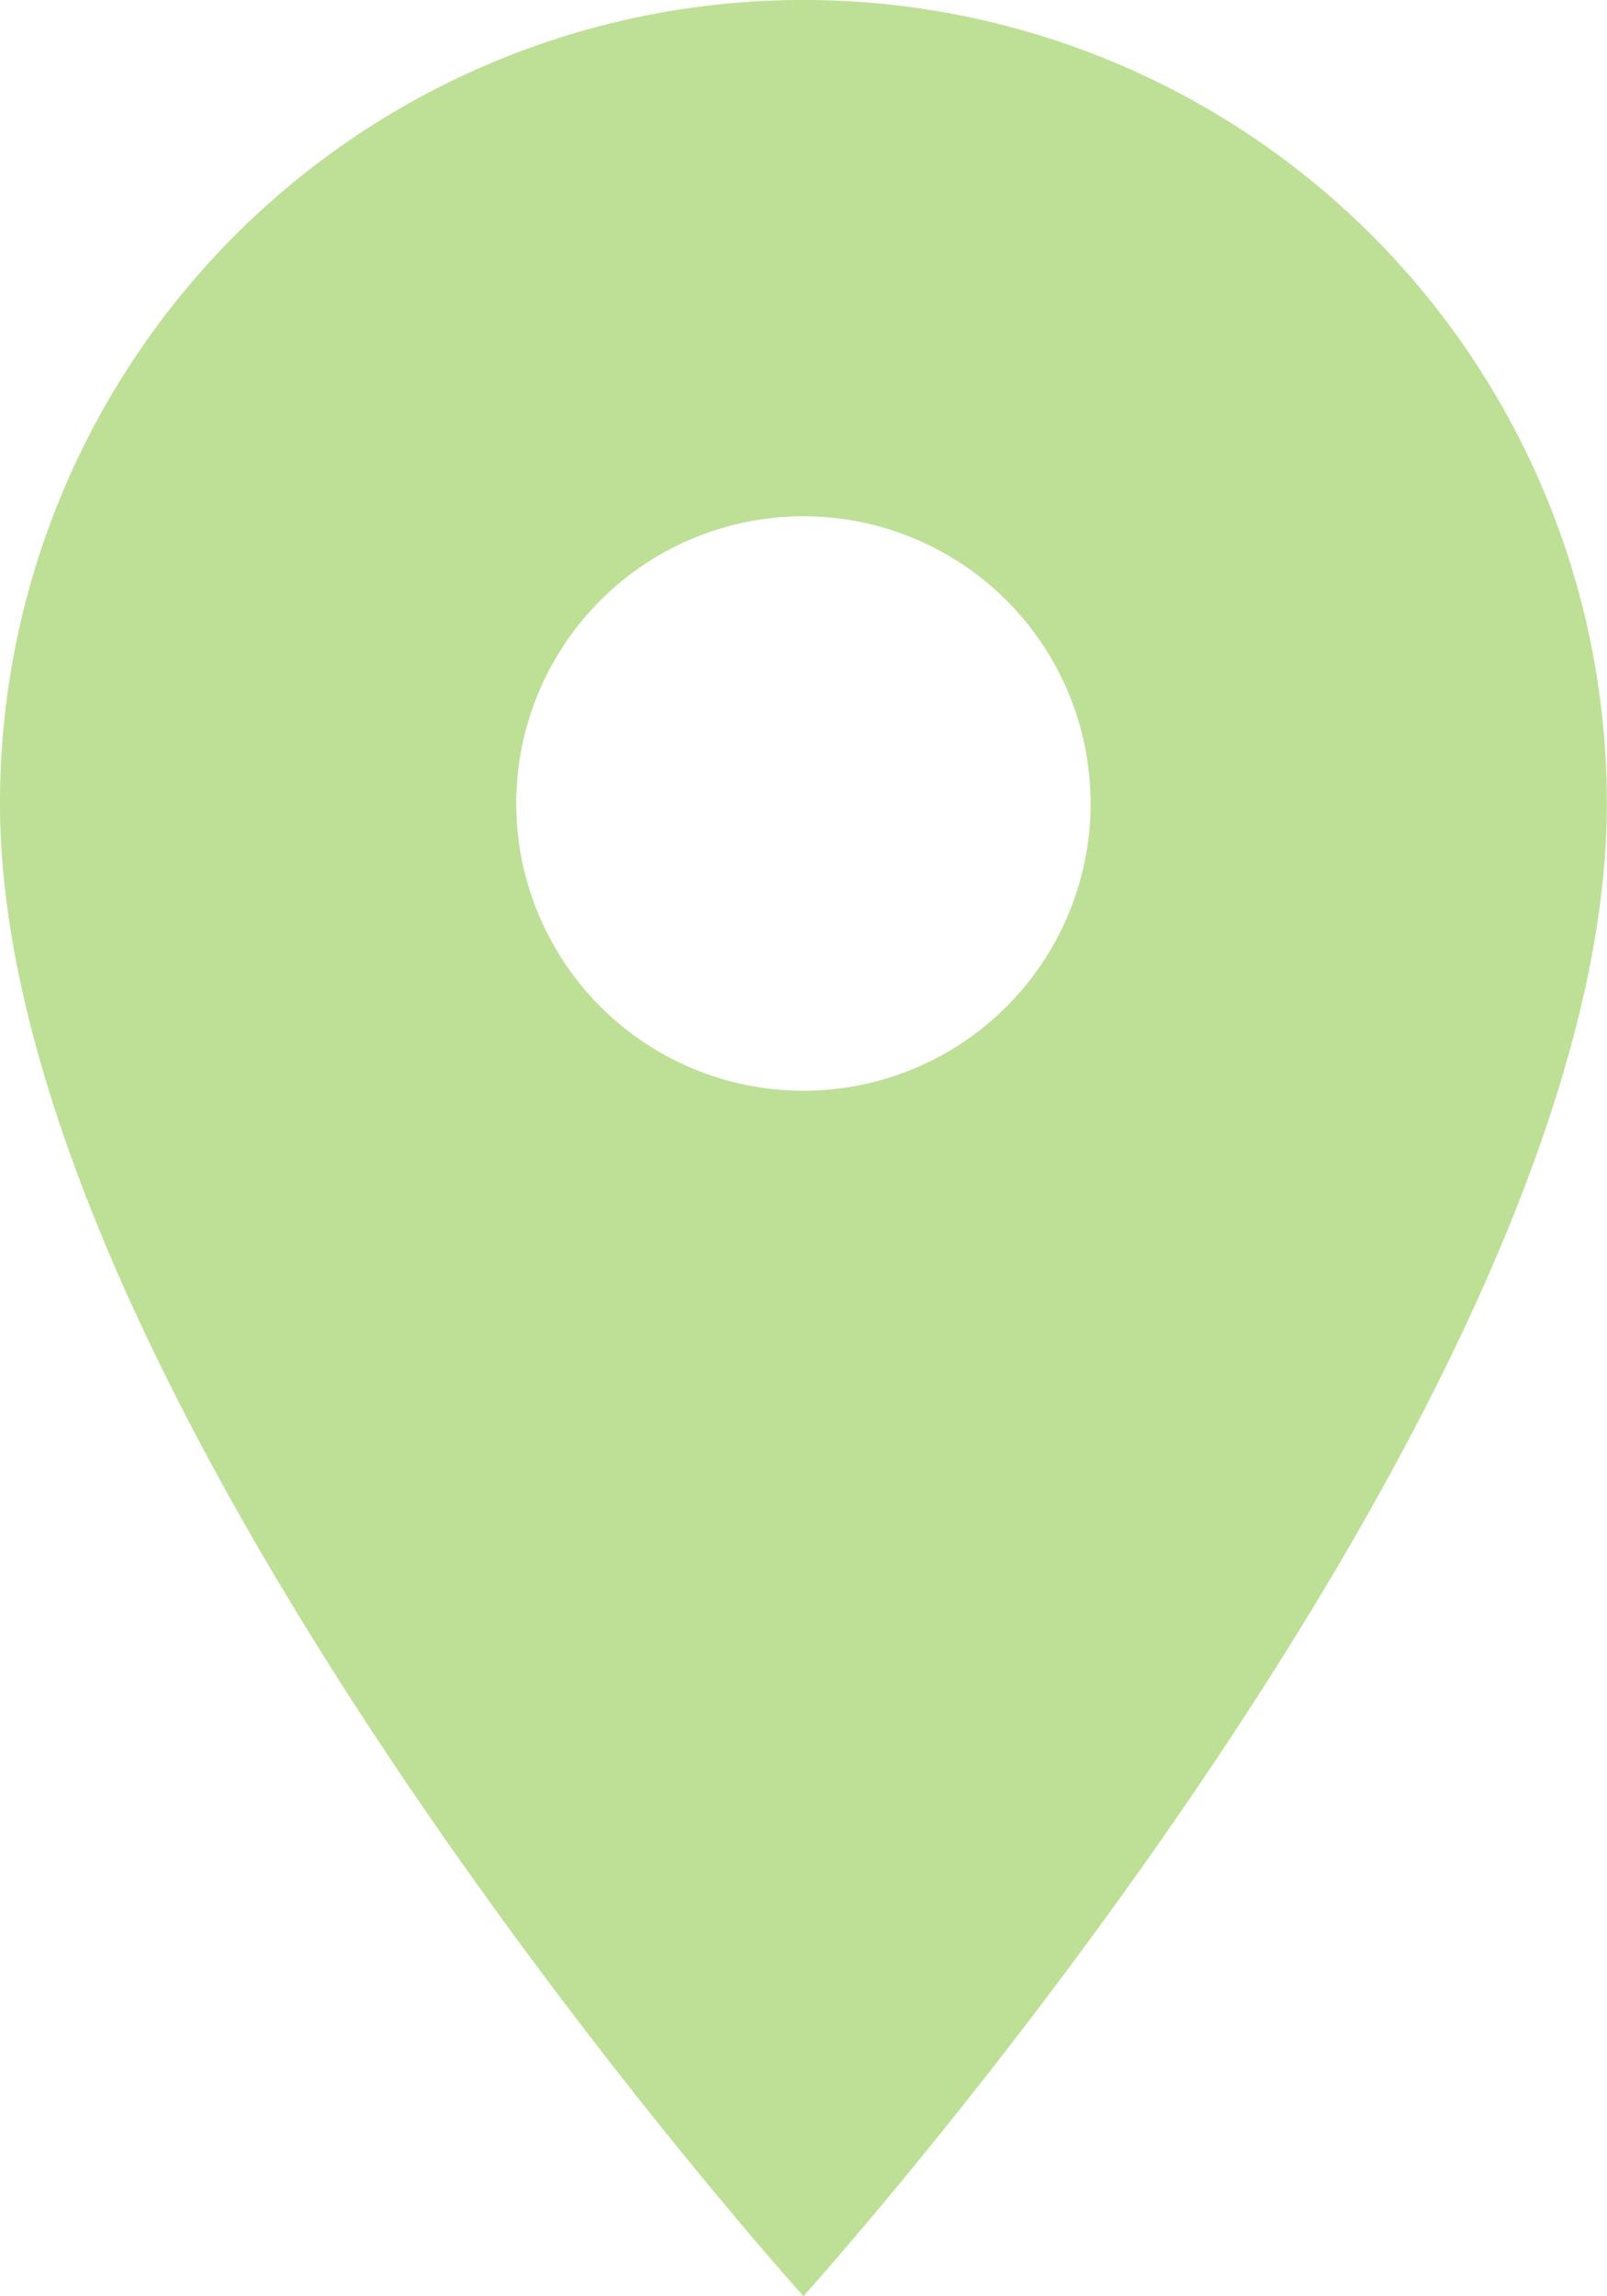
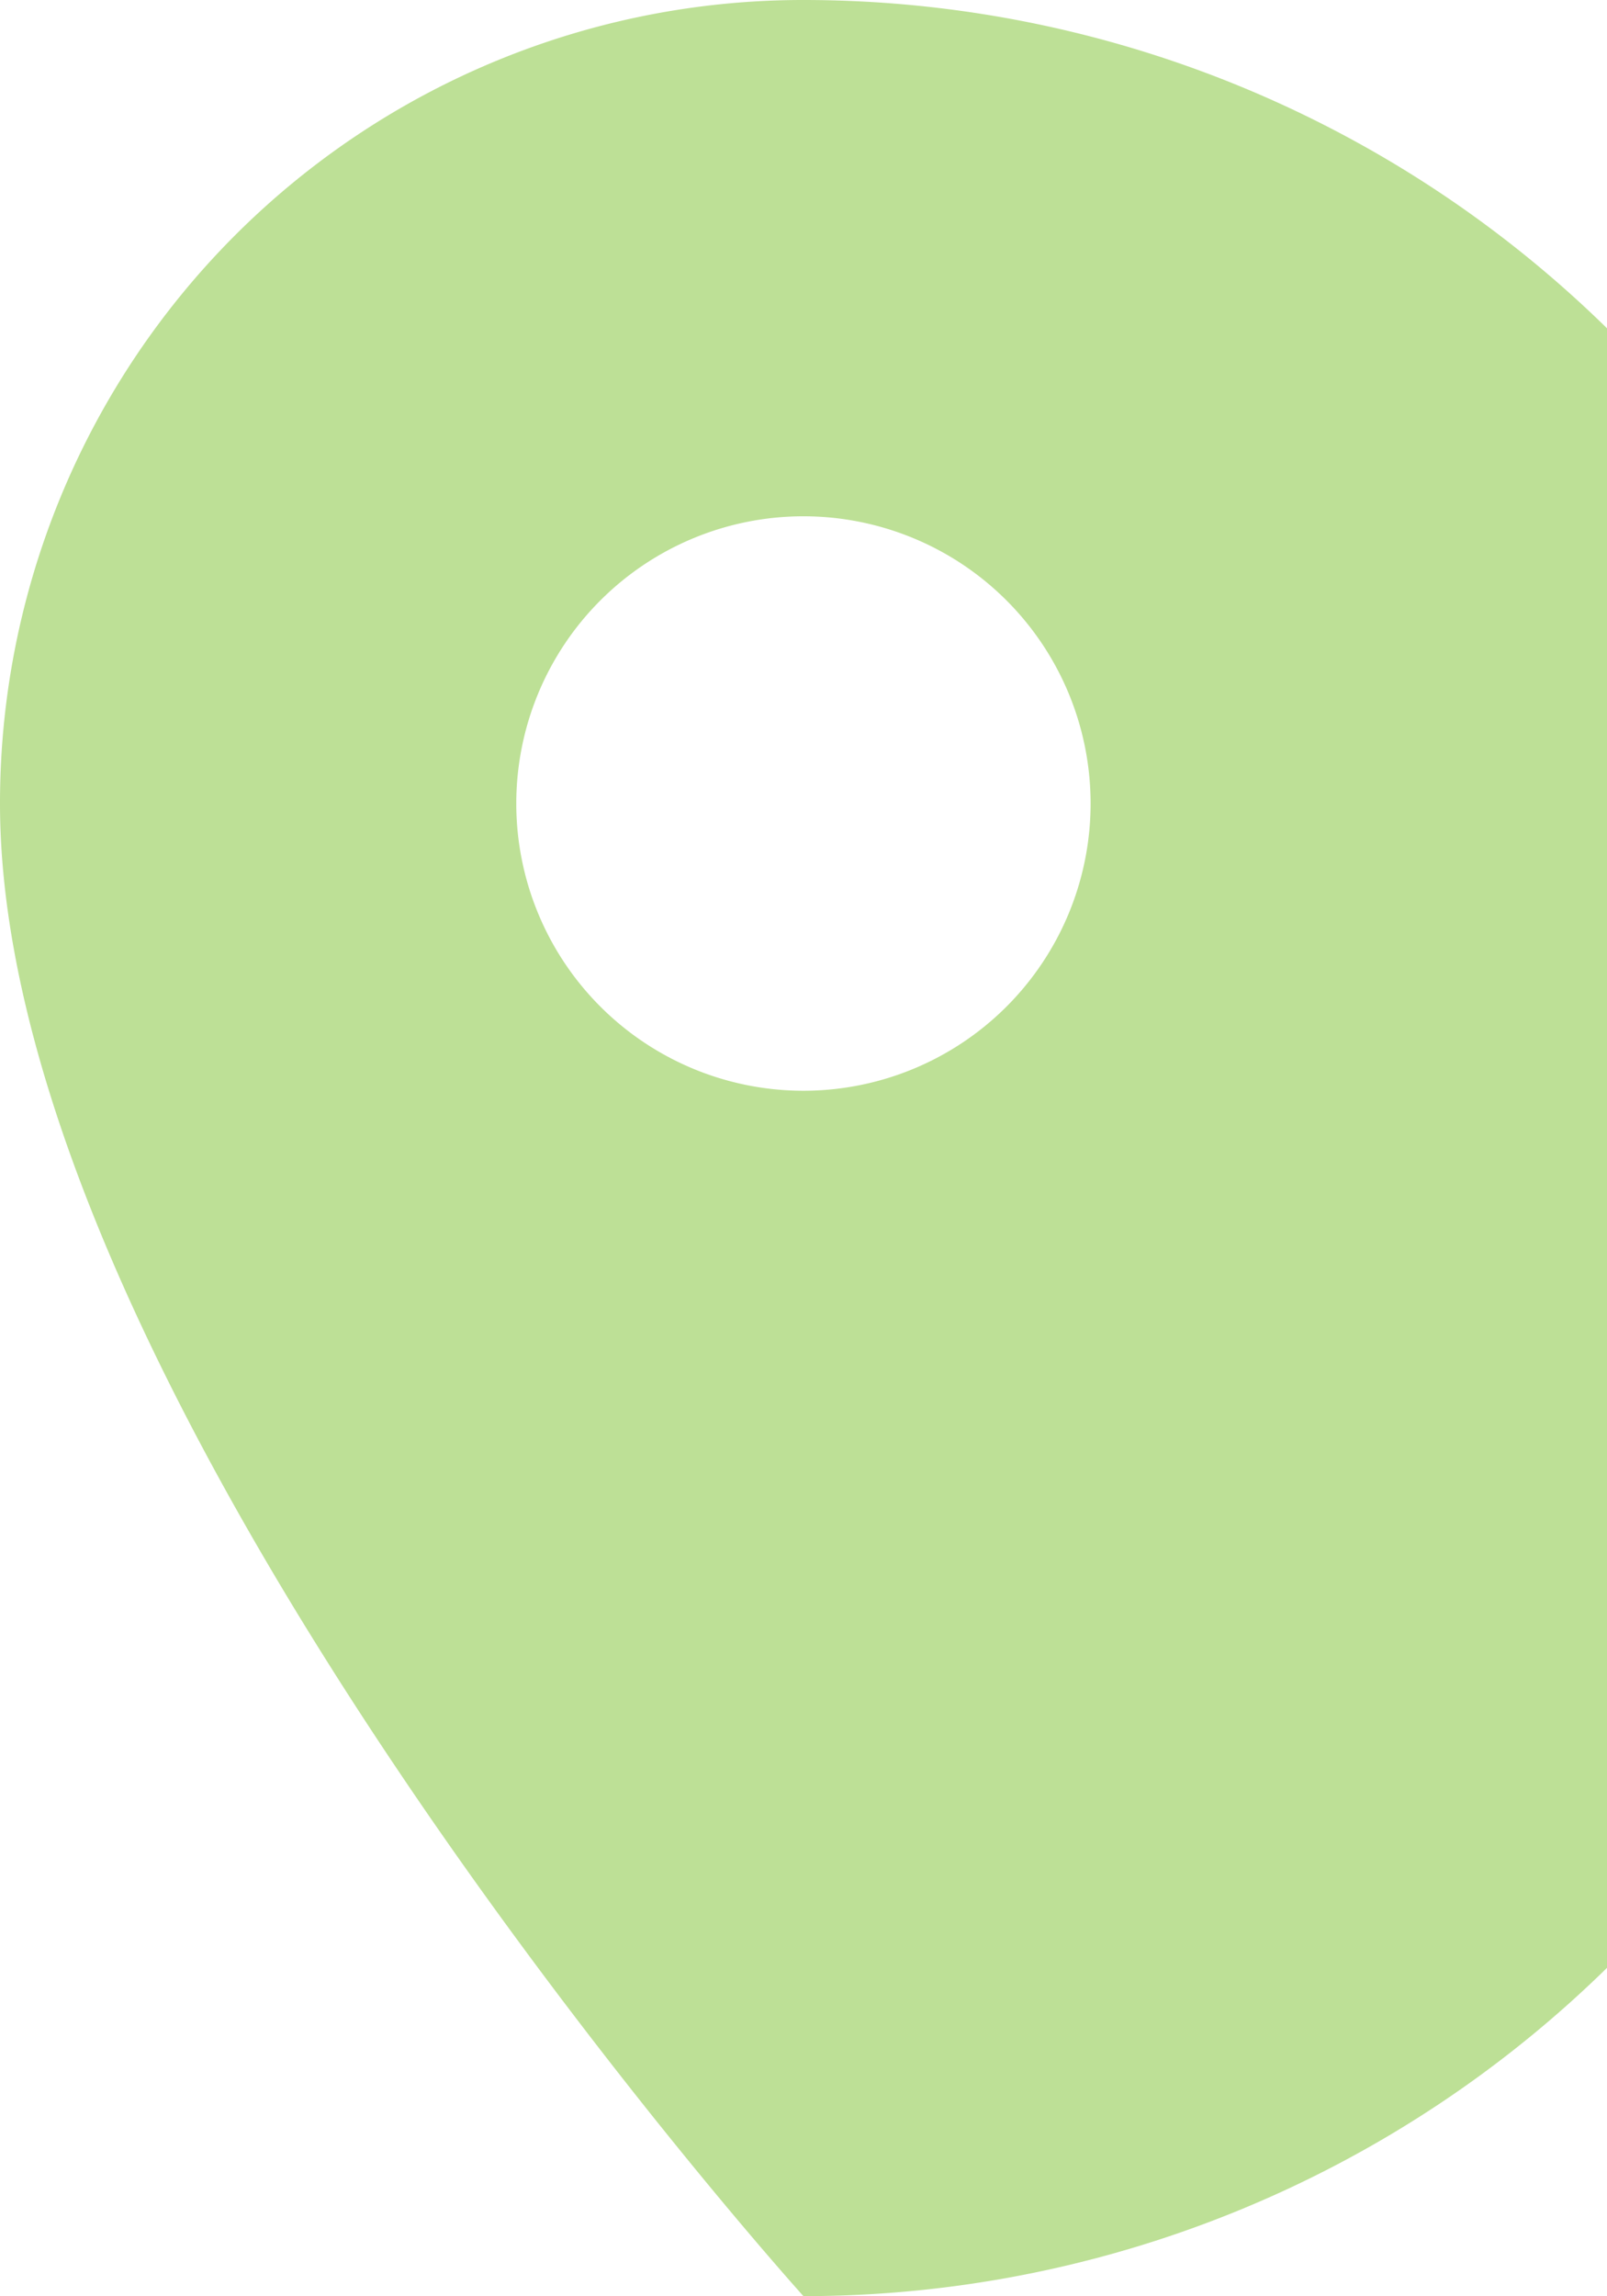
<svg xmlns="http://www.w3.org/2000/svg" width="13.431" height="19.187" viewBox="0 0 13.431 19.187">
-   <path d="M14.215,3A6.71,6.71,0,0,0,7.5,9.715c0,5.036,6.715,12.471,6.715,12.471s6.715-7.435,6.715-12.471A6.71,6.71,0,0,0,14.215,3Zm0,9.114a2.4,2.4,0,1,1,2.4-2.4A2.4,2.4,0,0,1,14.215,12.114Z" transform="translate(-7.5 -3)" fill="#bde096" />
+   <path d="M14.215,3A6.71,6.71,0,0,0,7.5,9.715c0,5.036,6.715,12.471,6.715,12.471A6.71,6.71,0,0,0,14.215,3Zm0,9.114a2.4,2.4,0,1,1,2.4-2.4A2.4,2.4,0,0,1,14.215,12.114Z" transform="translate(-7.5 -3)" fill="#bde096" />
</svg>